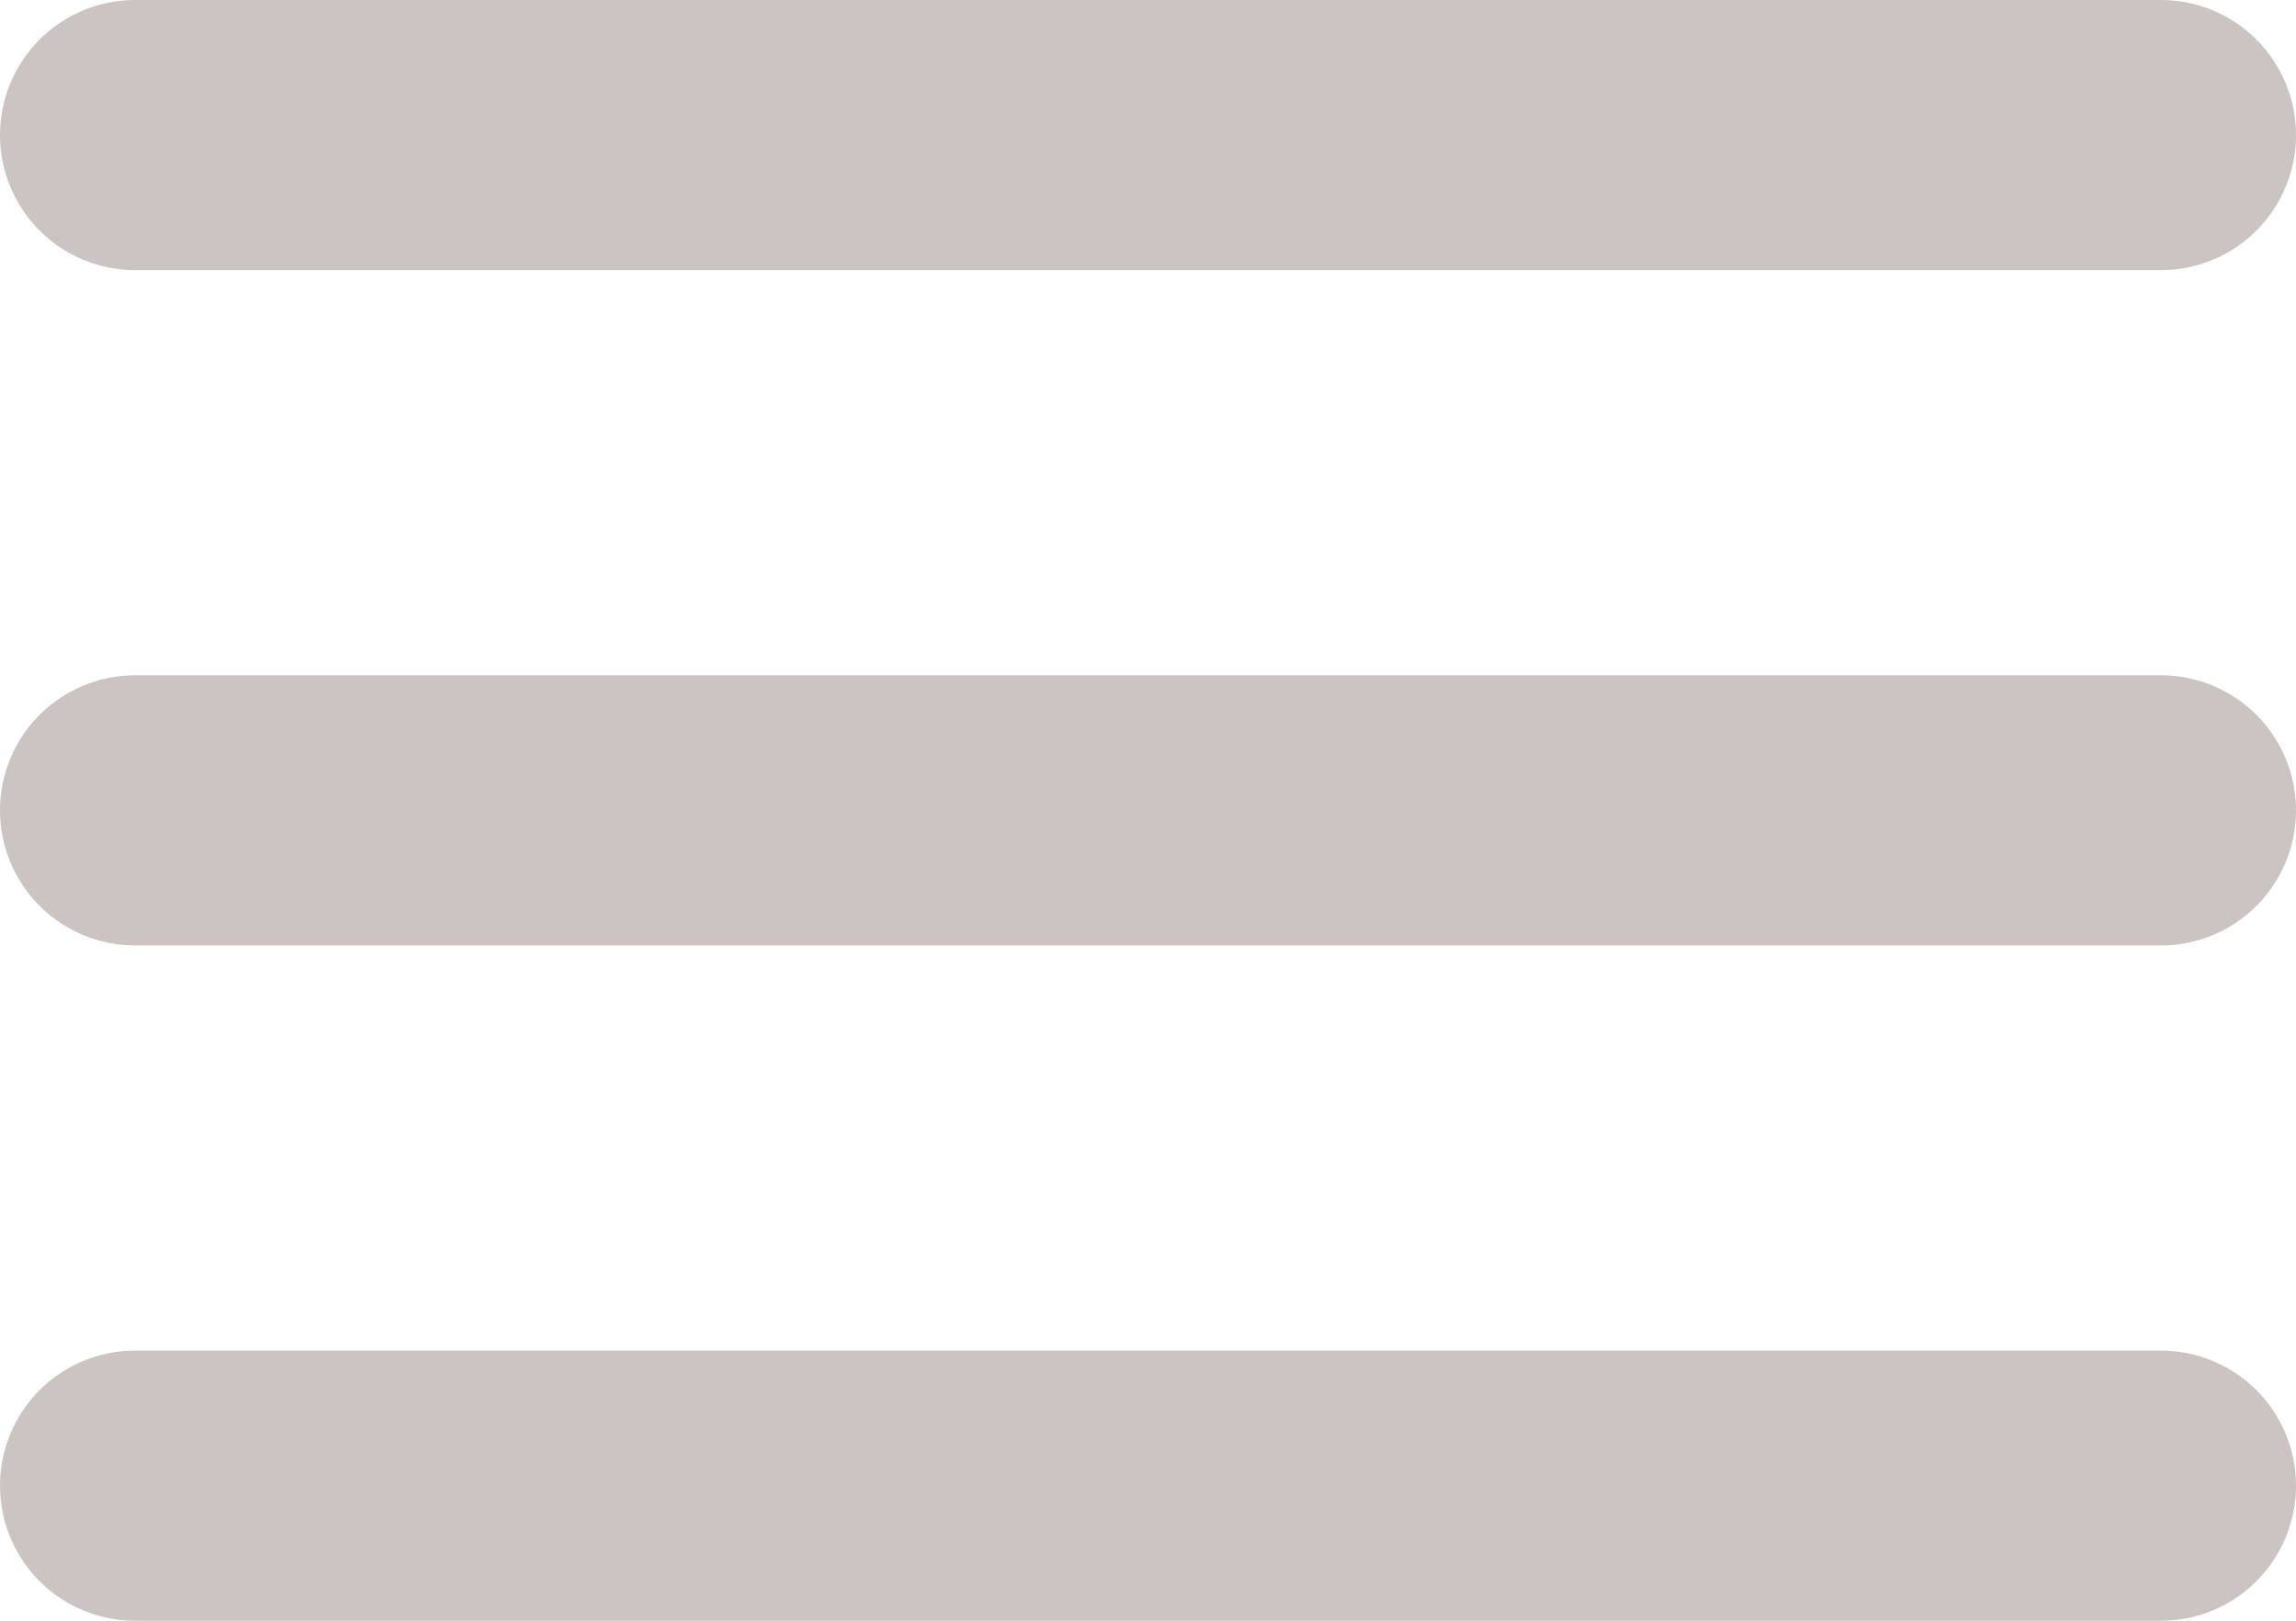
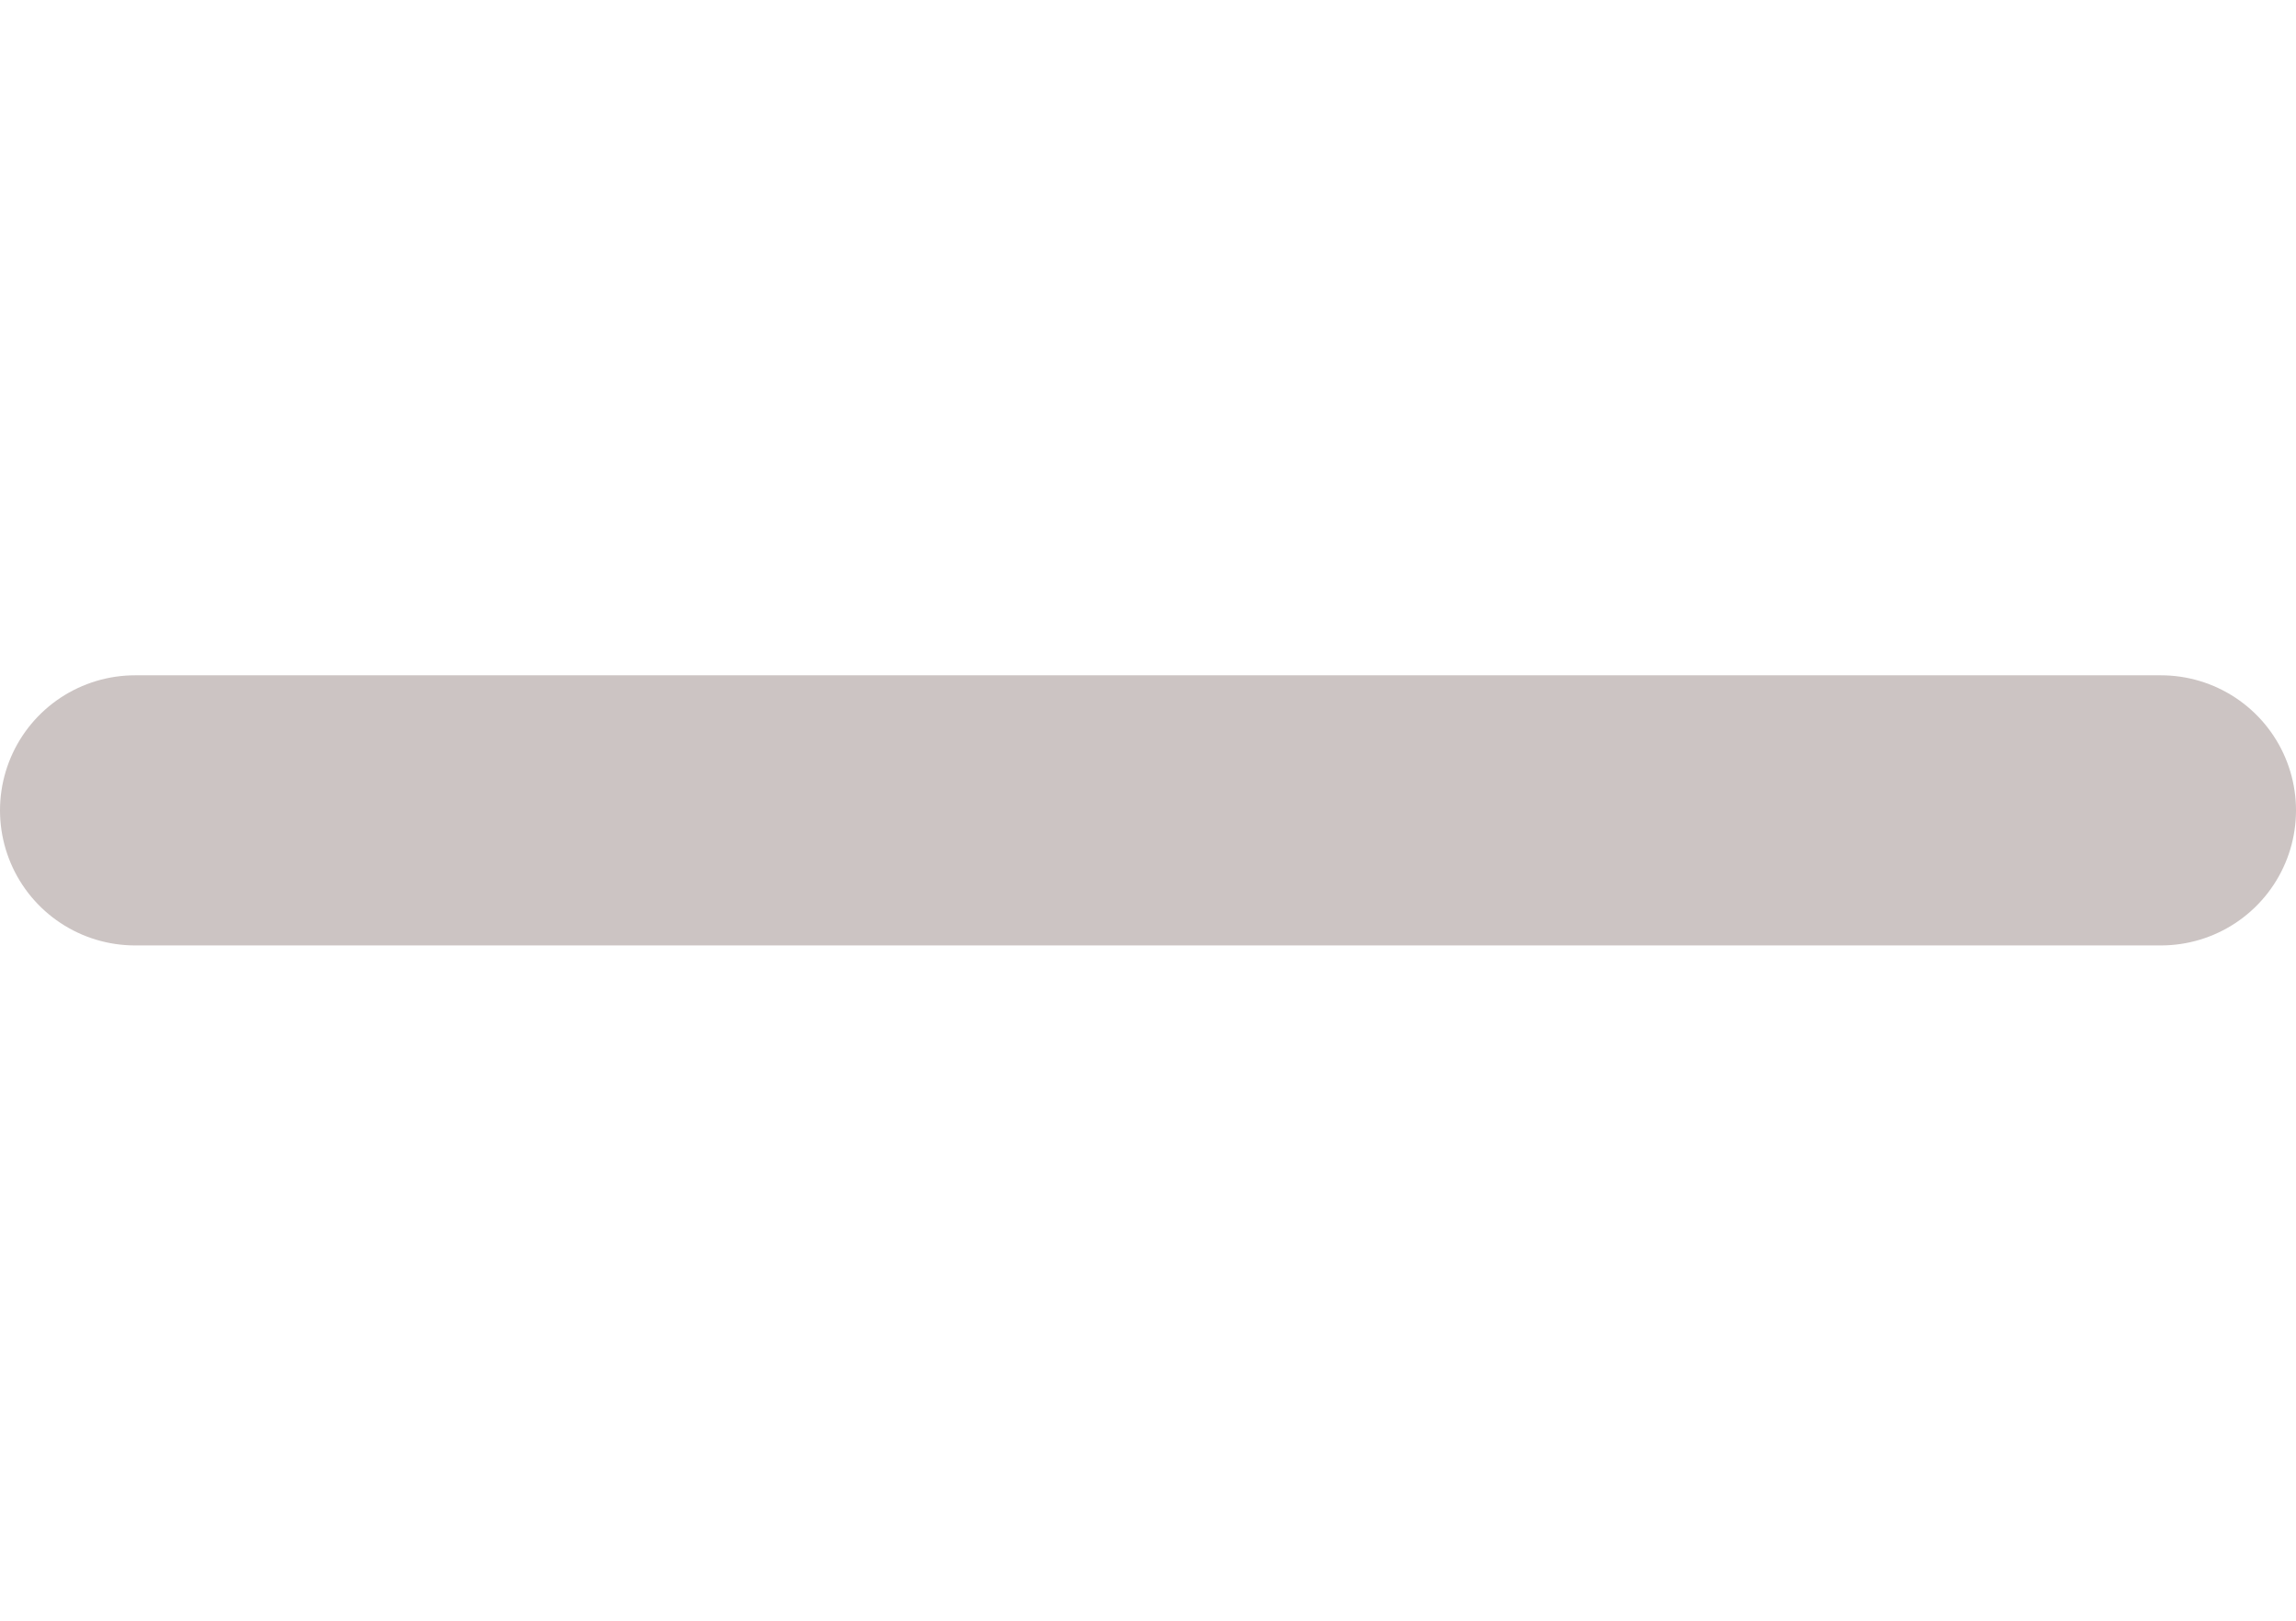
<svg xmlns="http://www.w3.org/2000/svg" width="17" height="12" viewBox="0 0 17 12" fill="none">
-   <path d="M1 1H16" stroke="#CCC4C3" stroke-width="2" stroke-linecap="round" />
  <path d="M1 6H16" stroke="#CCC4C3" stroke-width="2" stroke-linecap="round" />
-   <path d="M1 11H16" stroke="#CCC4C3" stroke-width="2" stroke-linecap="round" />
</svg>